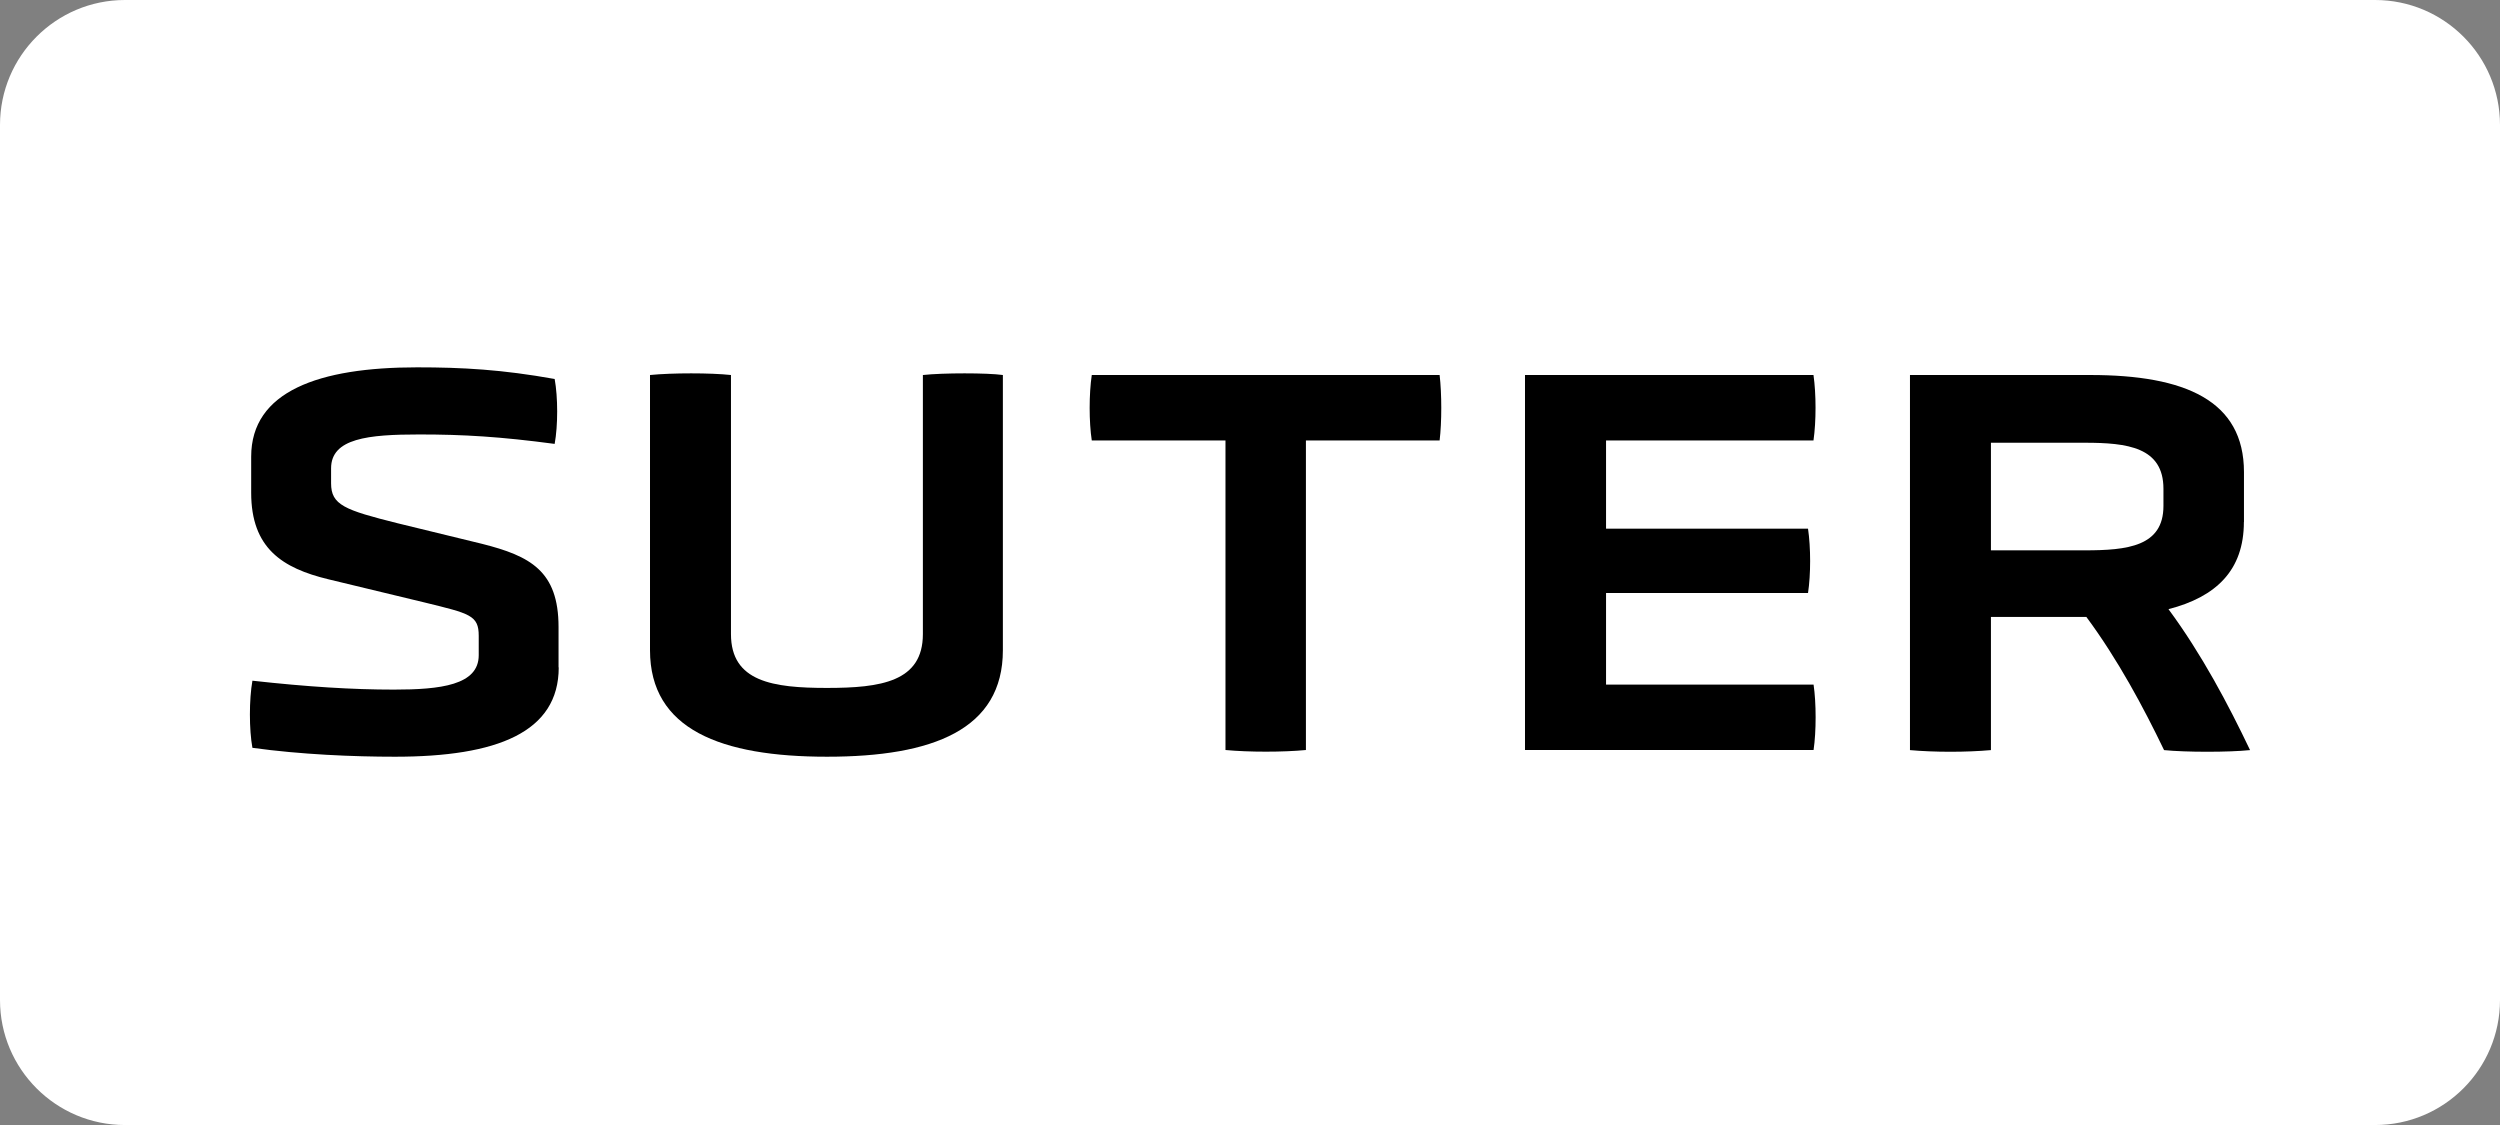
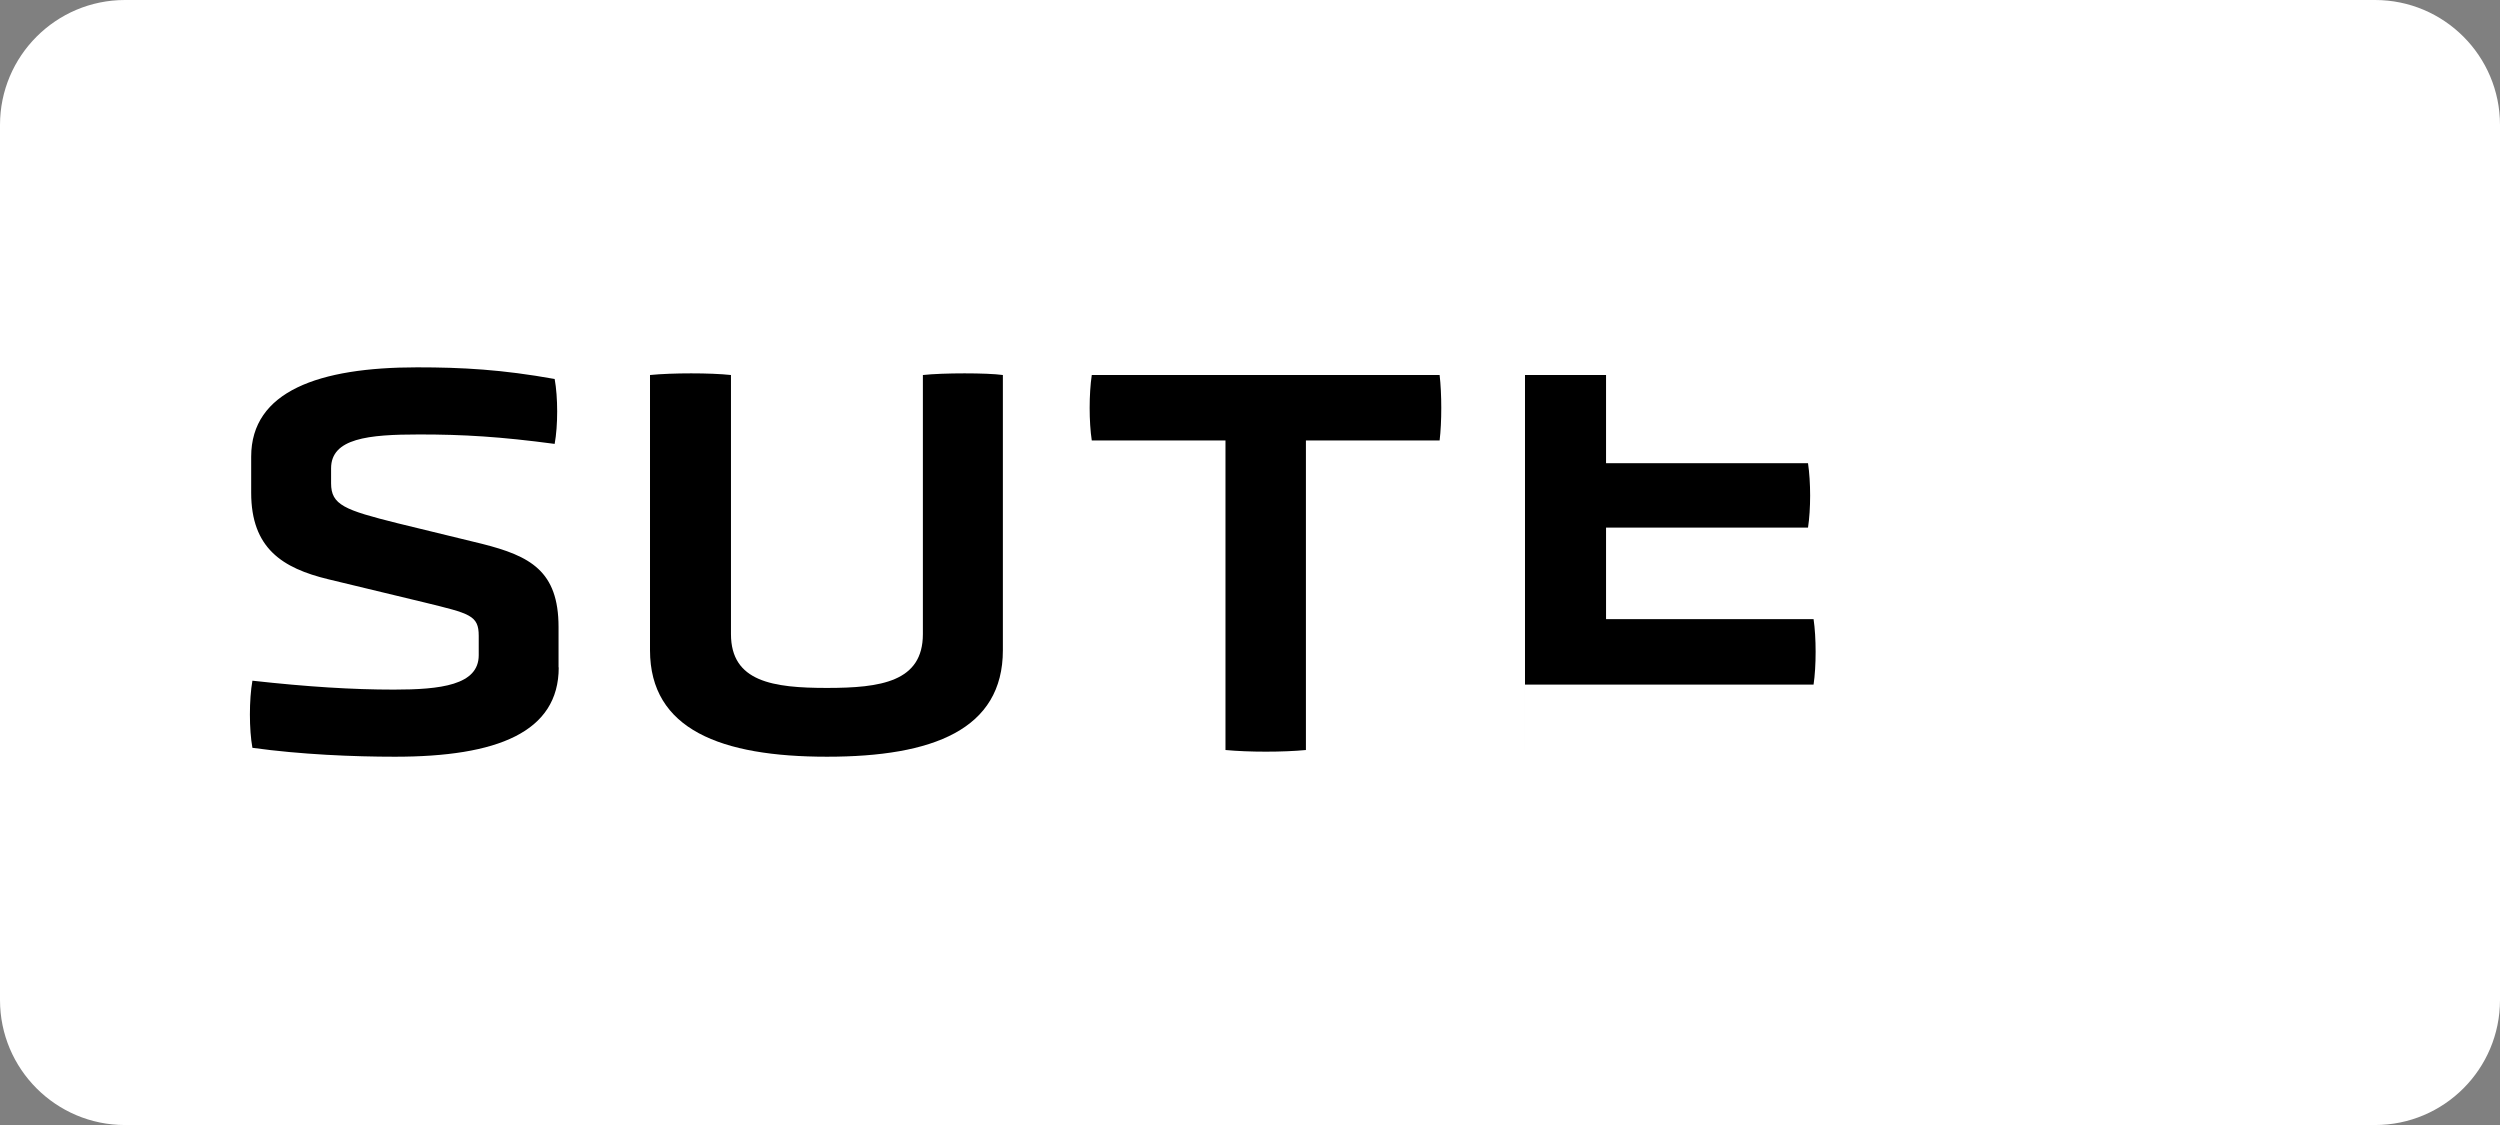
<svg xmlns="http://www.w3.org/2000/svg" id="a" viewBox="0 0 283.46 127.56">
  <rect x="0" y="0" width="283.46" height="127.56" fill="#808080" stroke="none" />
  <defs>
    <style>.b{fill:#fff;}</style>
  </defs>
  <path class="b" d="M269.29,127.56H14.17c-7.82,0-14.17-6.35-14.17-14.17V14.17C0,6.35,6.35,0,14.17,0h255.12c7.83,0,14.17,6.35,14.17,14.17V113.38c0,7.83-6.34,14.18-14.17,14.18Z" />
  <g>
    <path d="M63.35,75.67c0,7.36-6.98,10.13-18.56,10.13-4.72,0-10.69-.25-16.17-1.01-.38-2.07-.38-5.47,0-7.61,6.23,.69,11.32,1.01,16.04,1.01,5.28,0,9.62-.5,9.62-3.9v-2.2c0-2.33-1.01-2.52-6.1-3.77l-10.95-2.64c-5.22-1.26-8.75-3.52-8.75-9.81v-4.09c0-7.42,7.68-10.13,18.81-10.13,5.16,0,9.63,.25,15.6,1.32,.38,2.08,.38,5.29,0,7.36-6.16-.82-10.32-1.07-15.35-1.07-5.79,0-10,.44-10,3.84v1.7c0,2.45,1.51,3.02,7.55,4.53l9.56,2.33c5.47,1.38,8.68,3.08,8.68,9.43v4.58h.02Z" />
    <path d="M104.65,42.52c2.26-.25,7.3-.25,9.06,0v31.2c0,9-7.93,12.08-19.94,12.08s-20.07-3.08-20.07-12.08v-31.2c2.52-.25,6.86-.25,9.18,0v29.38c0,5.41,4.78,6.1,10.88,6.1s10.88-.69,10.88-6.1v-29.38h.01Z" />
    <path d="M138.95,49.94h-15.16c-.32-2.08-.32-5.28,0-7.42h39.44c.25,2.14,.25,5.35,0,7.42h-15.16v35.1c-2.58,.25-6.48,.25-9.12,0V49.94Z" />
-     <path d="M172.91,85.04V42.52h32.71c.31,2.14,.31,5.29,0,7.42h-23.52v10h22.9c.32,2.14,.32,5.22,0,7.3h-22.9v10.38h23.53c.31,2.07,.31,5.35,0,7.42h-32.72Z" />
-     <path d="M245.3,55.42c0-4.72-4.09-5.22-8.93-5.22h-10.63v12.2h10.63c4.84,0,8.93-.44,8.93-5.03v-1.95h0Zm9.12,3.77c0,5.47-3.15,8.49-8.55,9.88,3.77,5.1,6.79,10.82,9.25,15.98-2.39,.25-7.3,.25-9.75,0-2.33-4.84-5.22-10.25-8.81-15.1h-10.82v15.1c-2.77,.25-6.42,.25-9.18,0V42.52h20.44c10.76,0,17.43,2.89,17.43,11.01v5.66h0Z" />
+     <path d="M172.91,85.04V42.52h32.71h-23.52v10h22.9c.32,2.14,.32,5.22,0,7.3h-22.9v10.38h23.53c.31,2.07,.31,5.35,0,7.42h-32.72Z" />
  </g>
</svg>